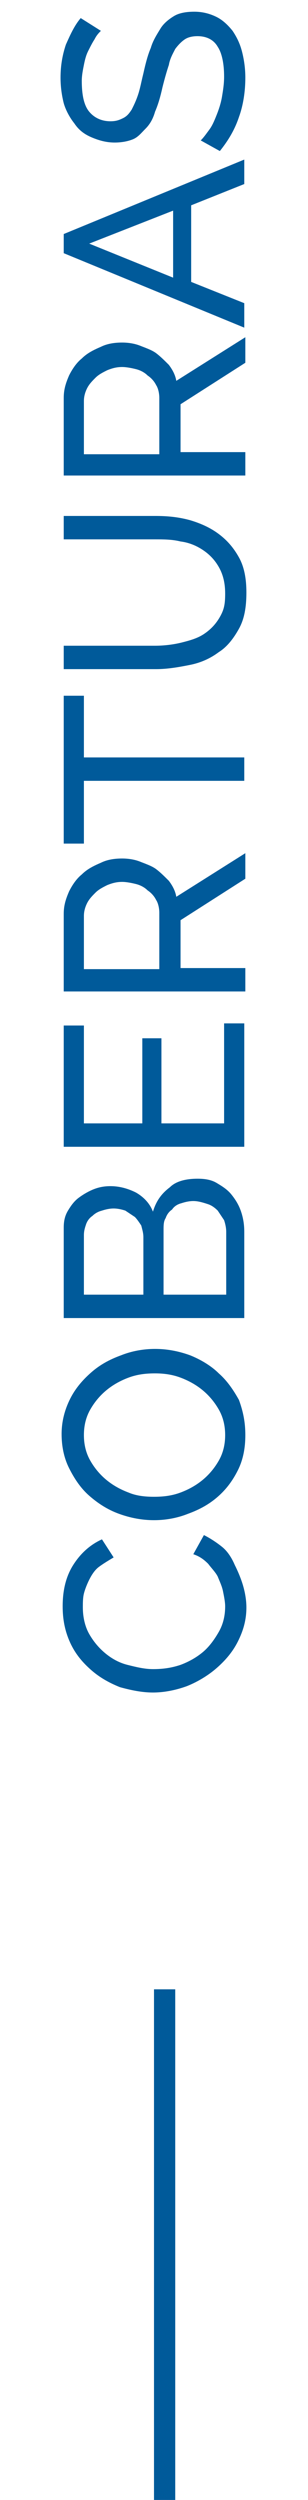
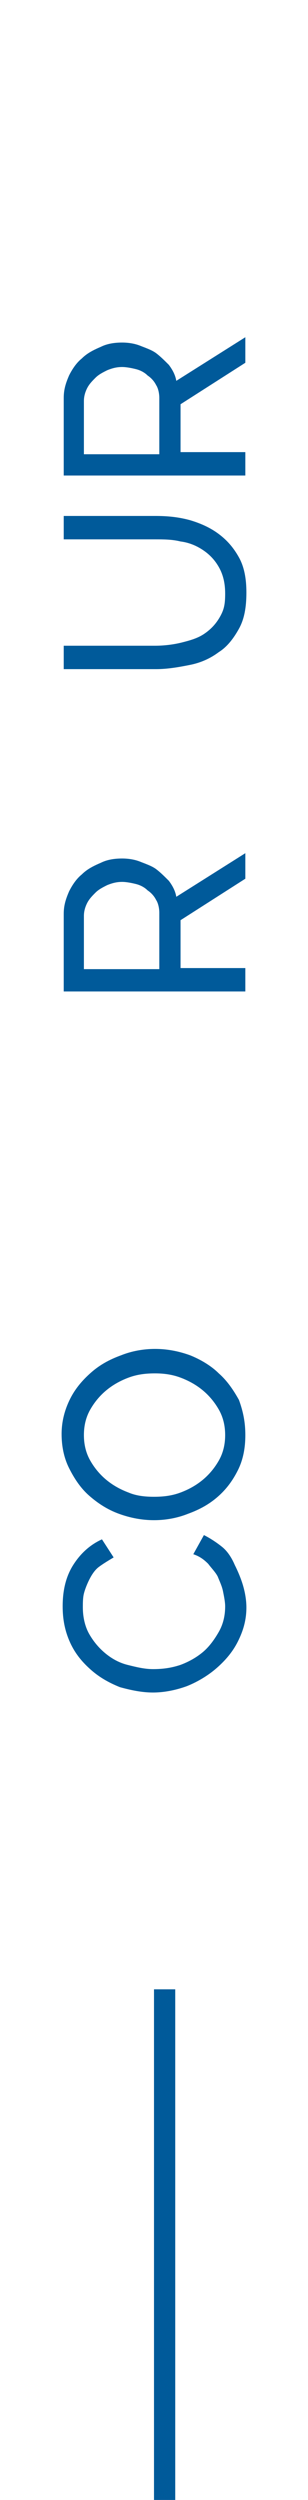
<svg xmlns="http://www.w3.org/2000/svg" version="1.1" id="Capa_1" x="0px" y="0px" viewBox="0 0 29 235" style="enable-background:new 0 0 29 235;" xml:space="preserve">
  <style type="text/css">
	.st0{enable-background:new    ;}
	.st1{fill:#005A9A;}
</style>
  <g id="Grupo_46" transform="translate(-115 -1234.5)">
    <g class="st0">
      <path class="st1" d="M129.4,1393.6c-1,0-2-0.2-3.1-0.5c-1-0.4-1.9-0.9-2.7-1.6c-0.8-0.7-1.5-1.5-2-2.6s-0.7-2.2-0.7-3.4    c0-1.5,0.3-2.8,1-3.9c0.7-1.1,1.6-1.9,2.7-2.4l1.1,1.7c-0.5,0.3-1,0.6-1.4,0.9s-0.7,0.8-0.9,1.2c-0.2,0.4-0.4,0.9-0.5,1.3    c-0.1,0.4-0.1,0.9-0.1,1.3c0,0.9,0.2,1.8,0.6,2.5c0.4,0.7,0.9,1.3,1.5,1.8c0.6,0.5,1.3,0.9,2.1,1.1c0.8,0.2,1.6,0.4,2.4,0.4    c0.9,0,1.7-0.1,2.6-0.4c0.8-0.3,1.5-0.7,2.1-1.2c0.6-0.5,1.1-1.2,1.5-1.9s0.6-1.5,0.6-2.4c0-0.4-0.1-0.9-0.2-1.4    c-0.1-0.5-0.3-0.9-0.5-1.4c-0.2-0.4-0.6-0.8-0.9-1.2c-0.4-0.4-0.8-0.7-1.4-0.9l1-1.8c0.6,0.3,1.2,0.7,1.7,1.1s0.9,1,1.2,1.7    c0.3,0.6,0.6,1.3,0.8,2c0.2,0.7,0.3,1.4,0.3,2c0,1.2-0.3,2.2-0.8,3.2c-0.5,1-1.2,1.8-2,2.5c-0.8,0.7-1.8,1.3-2.8,1.7    C131.5,1393.4,130.4,1393.6,129.4,1393.6z" />
      <path class="st1" d="M138.1,1369.4c0,1.2-0.2,2.3-0.7,3.3c-0.5,1-1.1,1.8-1.9,2.5c-0.8,0.7-1.7,1.2-2.8,1.6    c-1,0.4-2.1,0.6-3.2,0.6c-1.1,0-2.2-0.2-3.3-0.6s-2-1-2.8-1.7s-1.4-1.6-1.9-2.6c-0.5-1-0.7-2.1-0.7-3.2c0-1.2,0.3-2.3,0.8-3.3    c0.5-1,1.2-1.8,2-2.5c0.8-0.7,1.7-1.2,2.8-1.6c1-0.4,2.1-0.6,3.2-0.6c1.1,0,2.2,0.2,3.3,0.6c1,0.4,2,1,2.7,1.7    c0.8,0.7,1.4,1.6,1.9,2.5C137.9,1367.2,138.1,1368.2,138.1,1369.4z M129.5,1375.2c0.9,0,1.7-0.1,2.5-0.4c0.8-0.3,1.5-0.7,2.1-1.2    s1.1-1.1,1.5-1.8s0.6-1.5,0.6-2.4c0-0.9-0.2-1.7-0.6-2.4c-0.4-0.7-0.9-1.3-1.5-1.8c-0.6-0.5-1.3-0.9-2.1-1.2    c-0.8-0.3-1.6-0.4-2.4-0.4c-0.9,0-1.7,0.1-2.5,0.4c-0.8,0.3-1.5,0.7-2.1,1.2c-0.6,0.5-1.1,1.1-1.5,1.8s-0.6,1.5-0.6,2.4    c0,0.9,0.2,1.7,0.6,2.4c0.4,0.7,0.9,1.3,1.5,1.8c0.6,0.5,1.3,0.9,2.1,1.2C127.8,1375.1,128.6,1375.2,129.5,1375.2z" />
-       <path class="st1" d="M133.6,1345.3c0.7,0,1.3,0.1,1.8,0.4c0.5,0.3,1,0.6,1.4,1.1s0.7,1,0.9,1.6s0.3,1.2,0.3,1.9v8.1h-17v-8.5    c0-0.6,0.1-1.1,0.4-1.6c0.3-0.5,0.6-0.9,1-1.2c0.4-0.3,0.9-0.6,1.4-0.8c0.5-0.2,1-0.3,1.6-0.3c0.8,0,1.6,0.2,2.4,0.6    c0.7,0.4,1.3,1,1.6,1.8c0.3-1,0.8-1.7,1.6-2.3C131.6,1345.5,132.6,1345.3,133.6,1345.3z M122.8,1356.2h5.7v-5.4    c0-0.4-0.1-0.7-0.2-1.1c-0.2-0.3-0.4-0.6-0.6-0.8c-0.3-0.2-0.6-0.4-0.9-0.6c-0.3-0.1-0.7-0.2-1.1-0.2c-0.4,0-0.8,0.1-1.1,0.2    c-0.4,0.1-0.7,0.3-0.9,0.5c-0.3,0.2-0.5,0.5-0.6,0.8c-0.1,0.3-0.2,0.6-0.2,1V1356.2z M133.2,1347.4c-0.4,0-0.8,0.1-1.1,0.2    c-0.4,0.1-0.7,0.3-0.9,0.6c-0.3,0.2-0.5,0.5-0.6,0.8c-0.2,0.3-0.2,0.7-0.2,1.1v6.1h5.9v-5.9c0-0.4-0.1-0.8-0.2-1.1    c-0.2-0.3-0.4-0.6-0.6-0.9c-0.3-0.3-0.6-0.5-0.9-0.6C134,1347.5,133.6,1347.4,133.2,1347.4z" />
-       <path class="st1" d="M136.1,1330.7h1.9v11.6h-17v-11.4h1.9v9.2h5.5v-8h1.8v8h5.9V1330.7z" />
      <path class="st1" d="M138,1327.7h-17v-7.3c0-0.8,0.2-1.4,0.5-2.1c0.3-0.6,0.7-1.2,1.2-1.6c0.5-0.5,1.1-0.8,1.8-1.1    c0.6-0.3,1.3-0.4,2-0.4c0.6,0,1.2,0.1,1.7,0.3s1.1,0.4,1.5,0.7s0.8,0.7,1.2,1.1c0.3,0.4,0.6,0.9,0.7,1.5l6.5-4.1v2.4l-6.1,3.9v4.5    h6.1V1327.7z M130,1325.5v-5.2c0-0.4-0.1-0.9-0.3-1.2c-0.2-0.4-0.5-0.7-0.8-0.9c-0.3-0.3-0.7-0.5-1.1-0.6s-0.9-0.2-1.3-0.2    c-0.5,0-0.9,0.1-1.4,0.3c-0.4,0.2-0.8,0.4-1.1,0.7c-0.3,0.3-0.6,0.6-0.8,1s-0.3,0.8-0.3,1.2v5H130z" />
-       <path class="st1" d="M122.9,1299.8v5.9H138v2.2h-15.1v5.9H121v-13.9H122.9z" />
      <path class="st1" d="M136.2,1290.3c0-1-0.2-1.8-0.6-2.5c-0.4-0.7-0.9-1.2-1.5-1.6c-0.6-0.4-1.3-0.7-2.1-0.8    c-0.8-0.2-1.6-0.2-2.4-0.2H121v-2.2h8.6c1.2,0,2.2,0.1,3.3,0.4c1,0.3,1.9,0.7,2.7,1.3s1.4,1.3,1.9,2.2c0.5,0.9,0.7,2,0.7,3.3    c0,1.4-0.2,2.5-0.7,3.4c-0.5,0.9-1.1,1.7-1.9,2.2c-0.8,0.6-1.7,1-2.7,1.2s-2.1,0.4-3.2,0.4H121v-2.2h8.6c0.8,0,1.7-0.1,2.5-0.3    s1.5-0.4,2.1-0.8c0.6-0.4,1.1-0.9,1.5-1.6S136.2,1291.3,136.2,1290.3z" />
      <path class="st1" d="M138,1279.2h-17v-7.3c0-0.8,0.2-1.4,0.5-2.1c0.3-0.6,0.7-1.2,1.2-1.6c0.5-0.5,1.1-0.8,1.8-1.1    c0.6-0.3,1.3-0.4,2-0.4c0.6,0,1.2,0.1,1.7,0.3s1.1,0.4,1.5,0.7s0.8,0.7,1.2,1.1c0.3,0.4,0.6,0.9,0.7,1.5l6.5-4.1v2.4l-6.1,3.9v4.5    h6.1V1279.2z M130,1277.1v-5.2c0-0.4-0.1-0.9-0.3-1.2c-0.2-0.4-0.5-0.7-0.8-0.9c-0.3-0.3-0.7-0.5-1.1-0.6s-0.9-0.2-1.3-0.2    c-0.5,0-0.9,0.1-1.4,0.3c-0.4,0.2-0.8,0.4-1.1,0.7c-0.3,0.3-0.6,0.6-0.8,1s-0.3,0.8-0.3,1.2v5H130z" />
-       <path class="st1" d="M121,1258.3v-1.8l17-7v2.3l-5,2v7.2l5,2v2.3L121,1258.3z M131.3,1254.3l-7.9,3.1l7.9,3.2V1254.3z" />
-       <path class="st1" d="M124.5,1237.4c-0.2,0.2-0.4,0.4-0.6,0.8c-0.2,0.3-0.4,0.7-0.6,1.1c-0.2,0.4-0.3,0.8-0.4,1.3    c-0.1,0.5-0.2,1-0.2,1.5c0,1.3,0.2,2.3,0.7,2.9c0.5,0.6,1.2,0.9,2,0.9c0.5,0,0.8-0.1,1.2-0.3s0.6-0.5,0.8-0.8    c0.2-0.4,0.4-0.8,0.6-1.4s0.3-1.2,0.5-2c0.2-0.9,0.4-1.7,0.7-2.4c0.2-0.7,0.6-1.3,0.9-1.8s0.8-0.9,1.3-1.2    c0.5-0.3,1.2-0.4,1.9-0.4c0.8,0,1.5,0.2,2.1,0.5c0.6,0.3,1.1,0.8,1.5,1.3c0.4,0.6,0.7,1.2,0.9,2c0.2,0.8,0.3,1.6,0.3,2.4    c0,1.3-0.2,2.6-0.6,3.7c-0.4,1.2-1,2.2-1.8,3.2l-1.8-1c0.3-0.3,0.5-0.6,0.8-1c0.3-0.4,0.5-0.9,0.7-1.4c0.2-0.5,0.4-1.1,0.5-1.7    c0.1-0.6,0.2-1.2,0.2-1.9c0-1.2-0.2-2.2-0.6-2.8c-0.4-0.7-1.1-1-1.9-1c-0.5,0-0.9,0.1-1.2,0.3c-0.3,0.2-0.6,0.5-0.9,0.9    c-0.2,0.4-0.5,0.9-0.6,1.5c-0.2,0.6-0.4,1.3-0.6,2.1c-0.2,0.9-0.4,1.6-0.7,2.3c-0.2,0.7-0.5,1.2-0.9,1.6s-0.7,0.8-1.2,1    c-0.5,0.2-1.1,0.3-1.7,0.3c-0.8,0-1.5-0.2-2.2-0.5s-1.2-0.7-1.6-1.3c-0.4-0.5-0.8-1.2-1-1.9c-0.2-0.8-0.3-1.6-0.3-2.4    c0-1.2,0.2-2.2,0.5-3.1c0.4-0.9,0.8-1.8,1.4-2.5L124.5,1237.4z" />
    </g>
    <g id="Línea_58">
      <rect x="129.5" y="1421.5" class="st1" width="2" height="48" />
    </g>
  </g>
</svg>